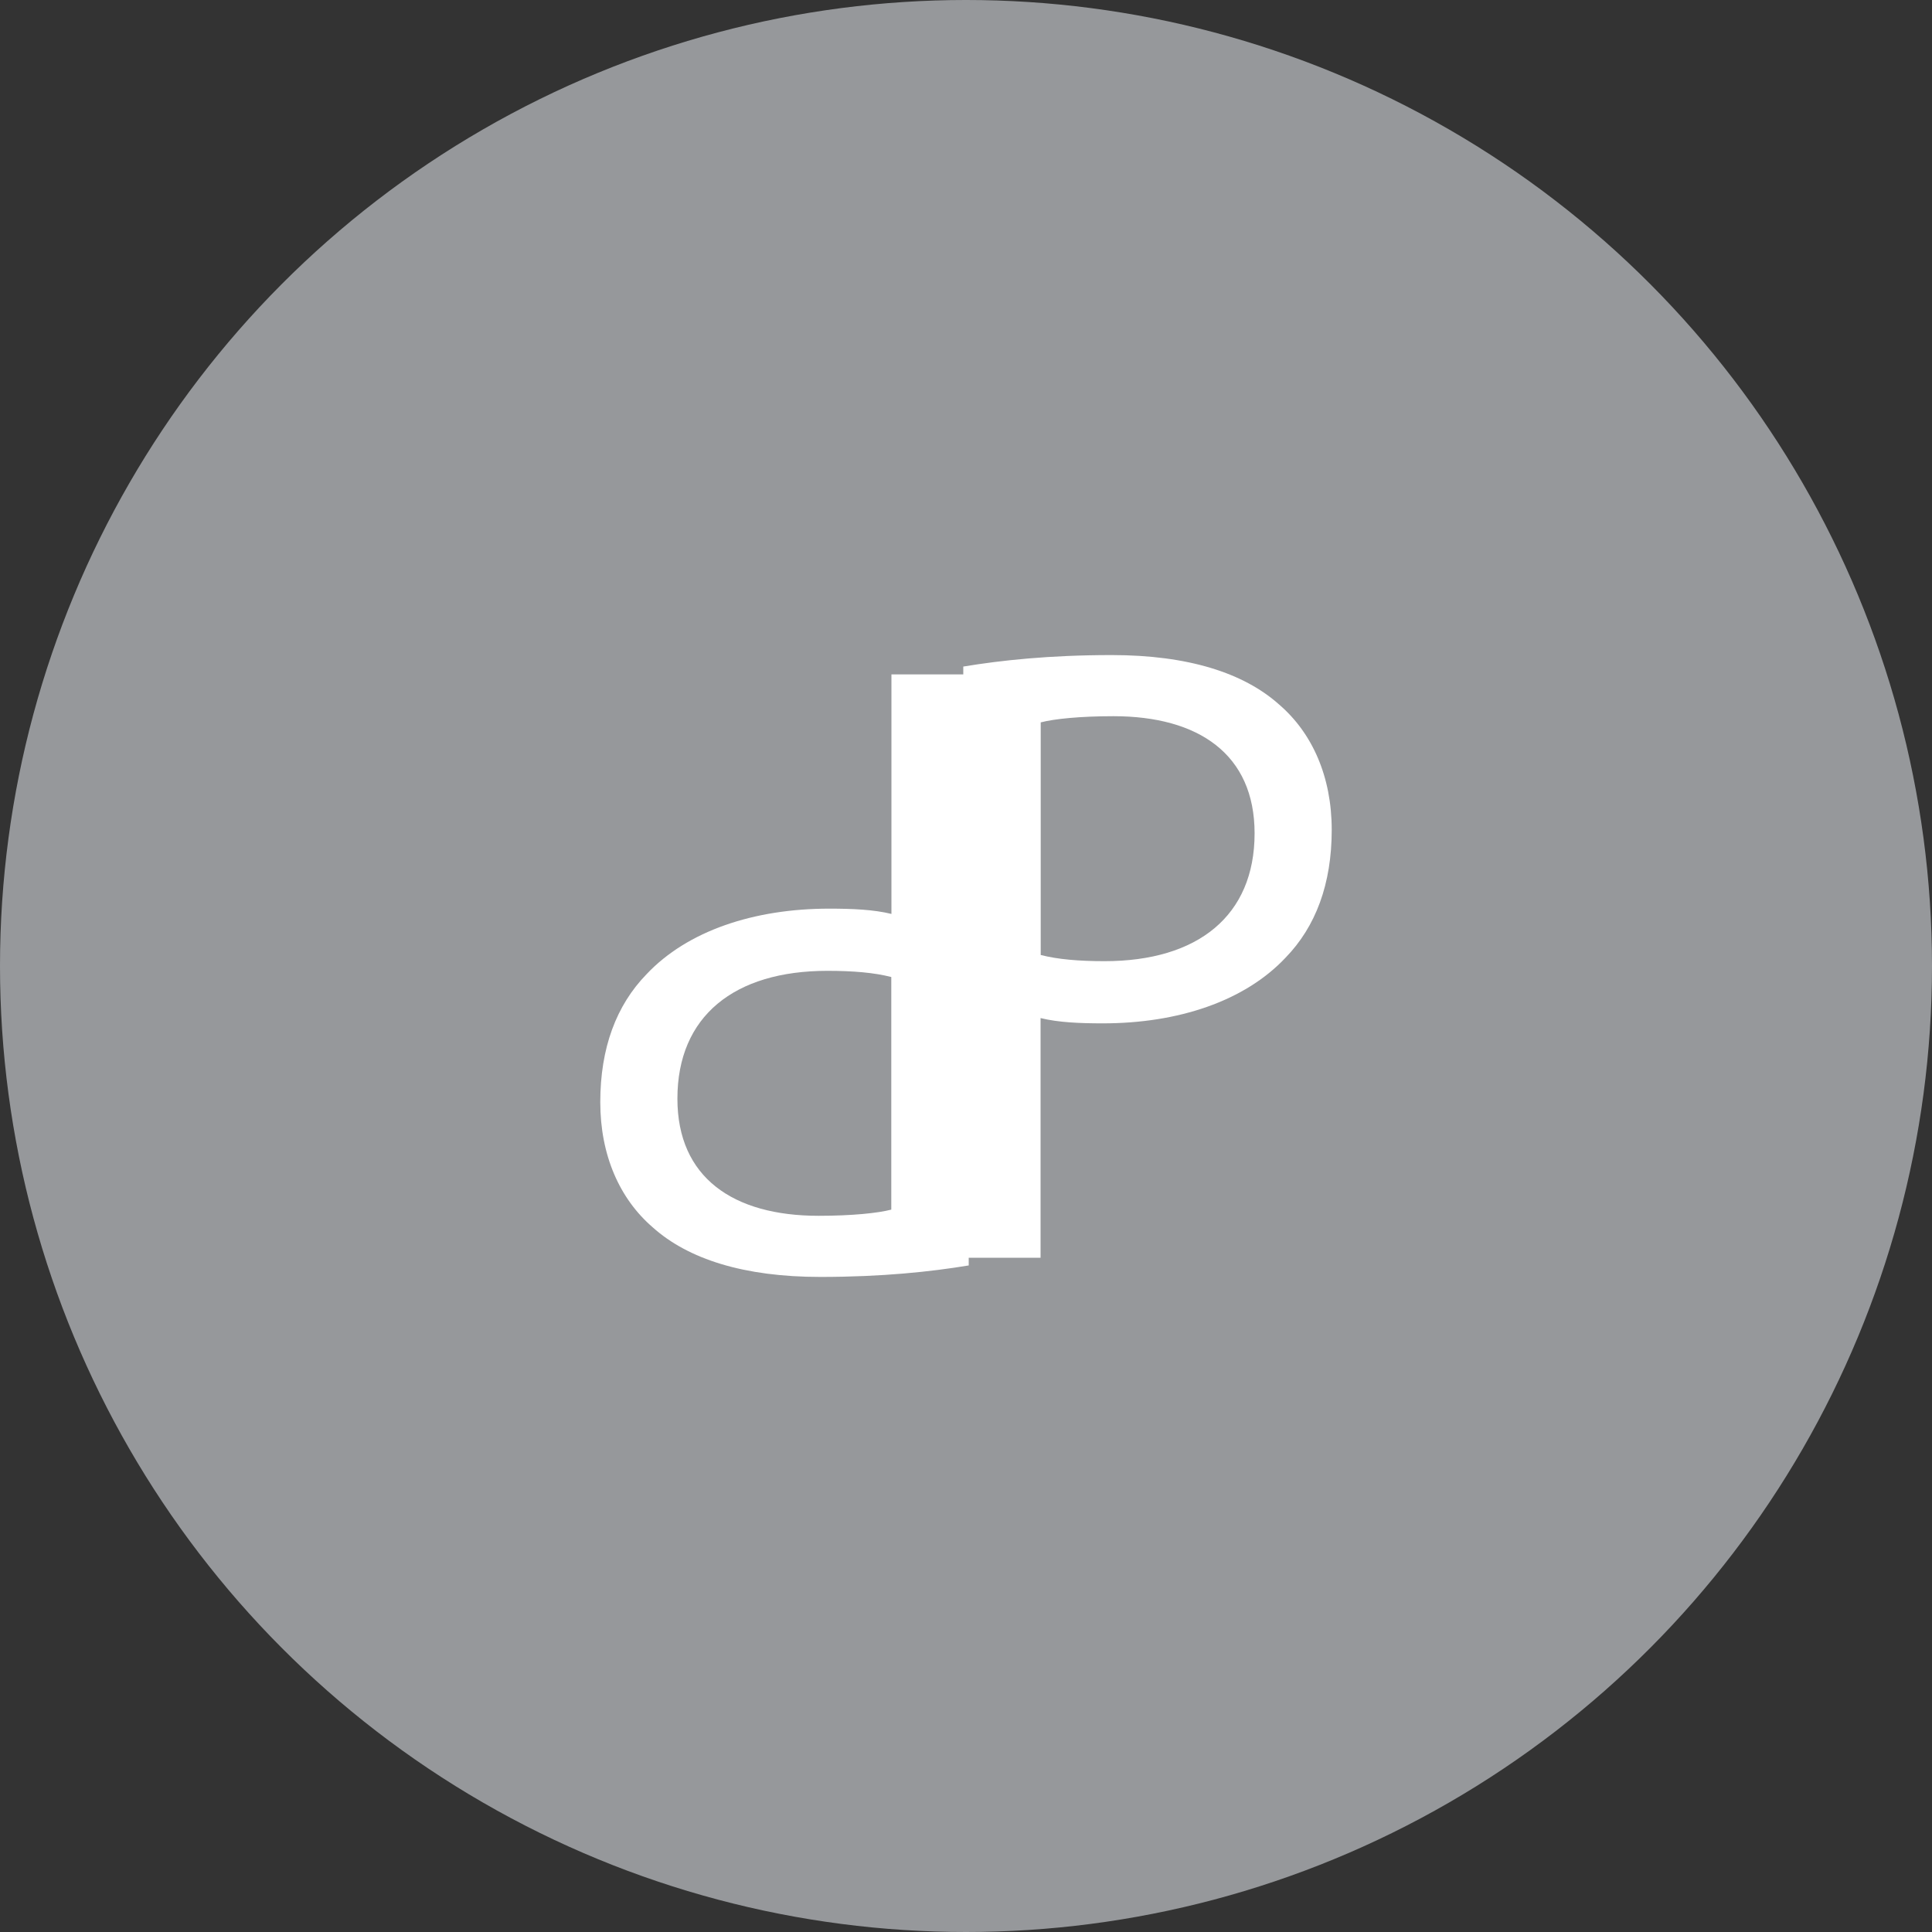
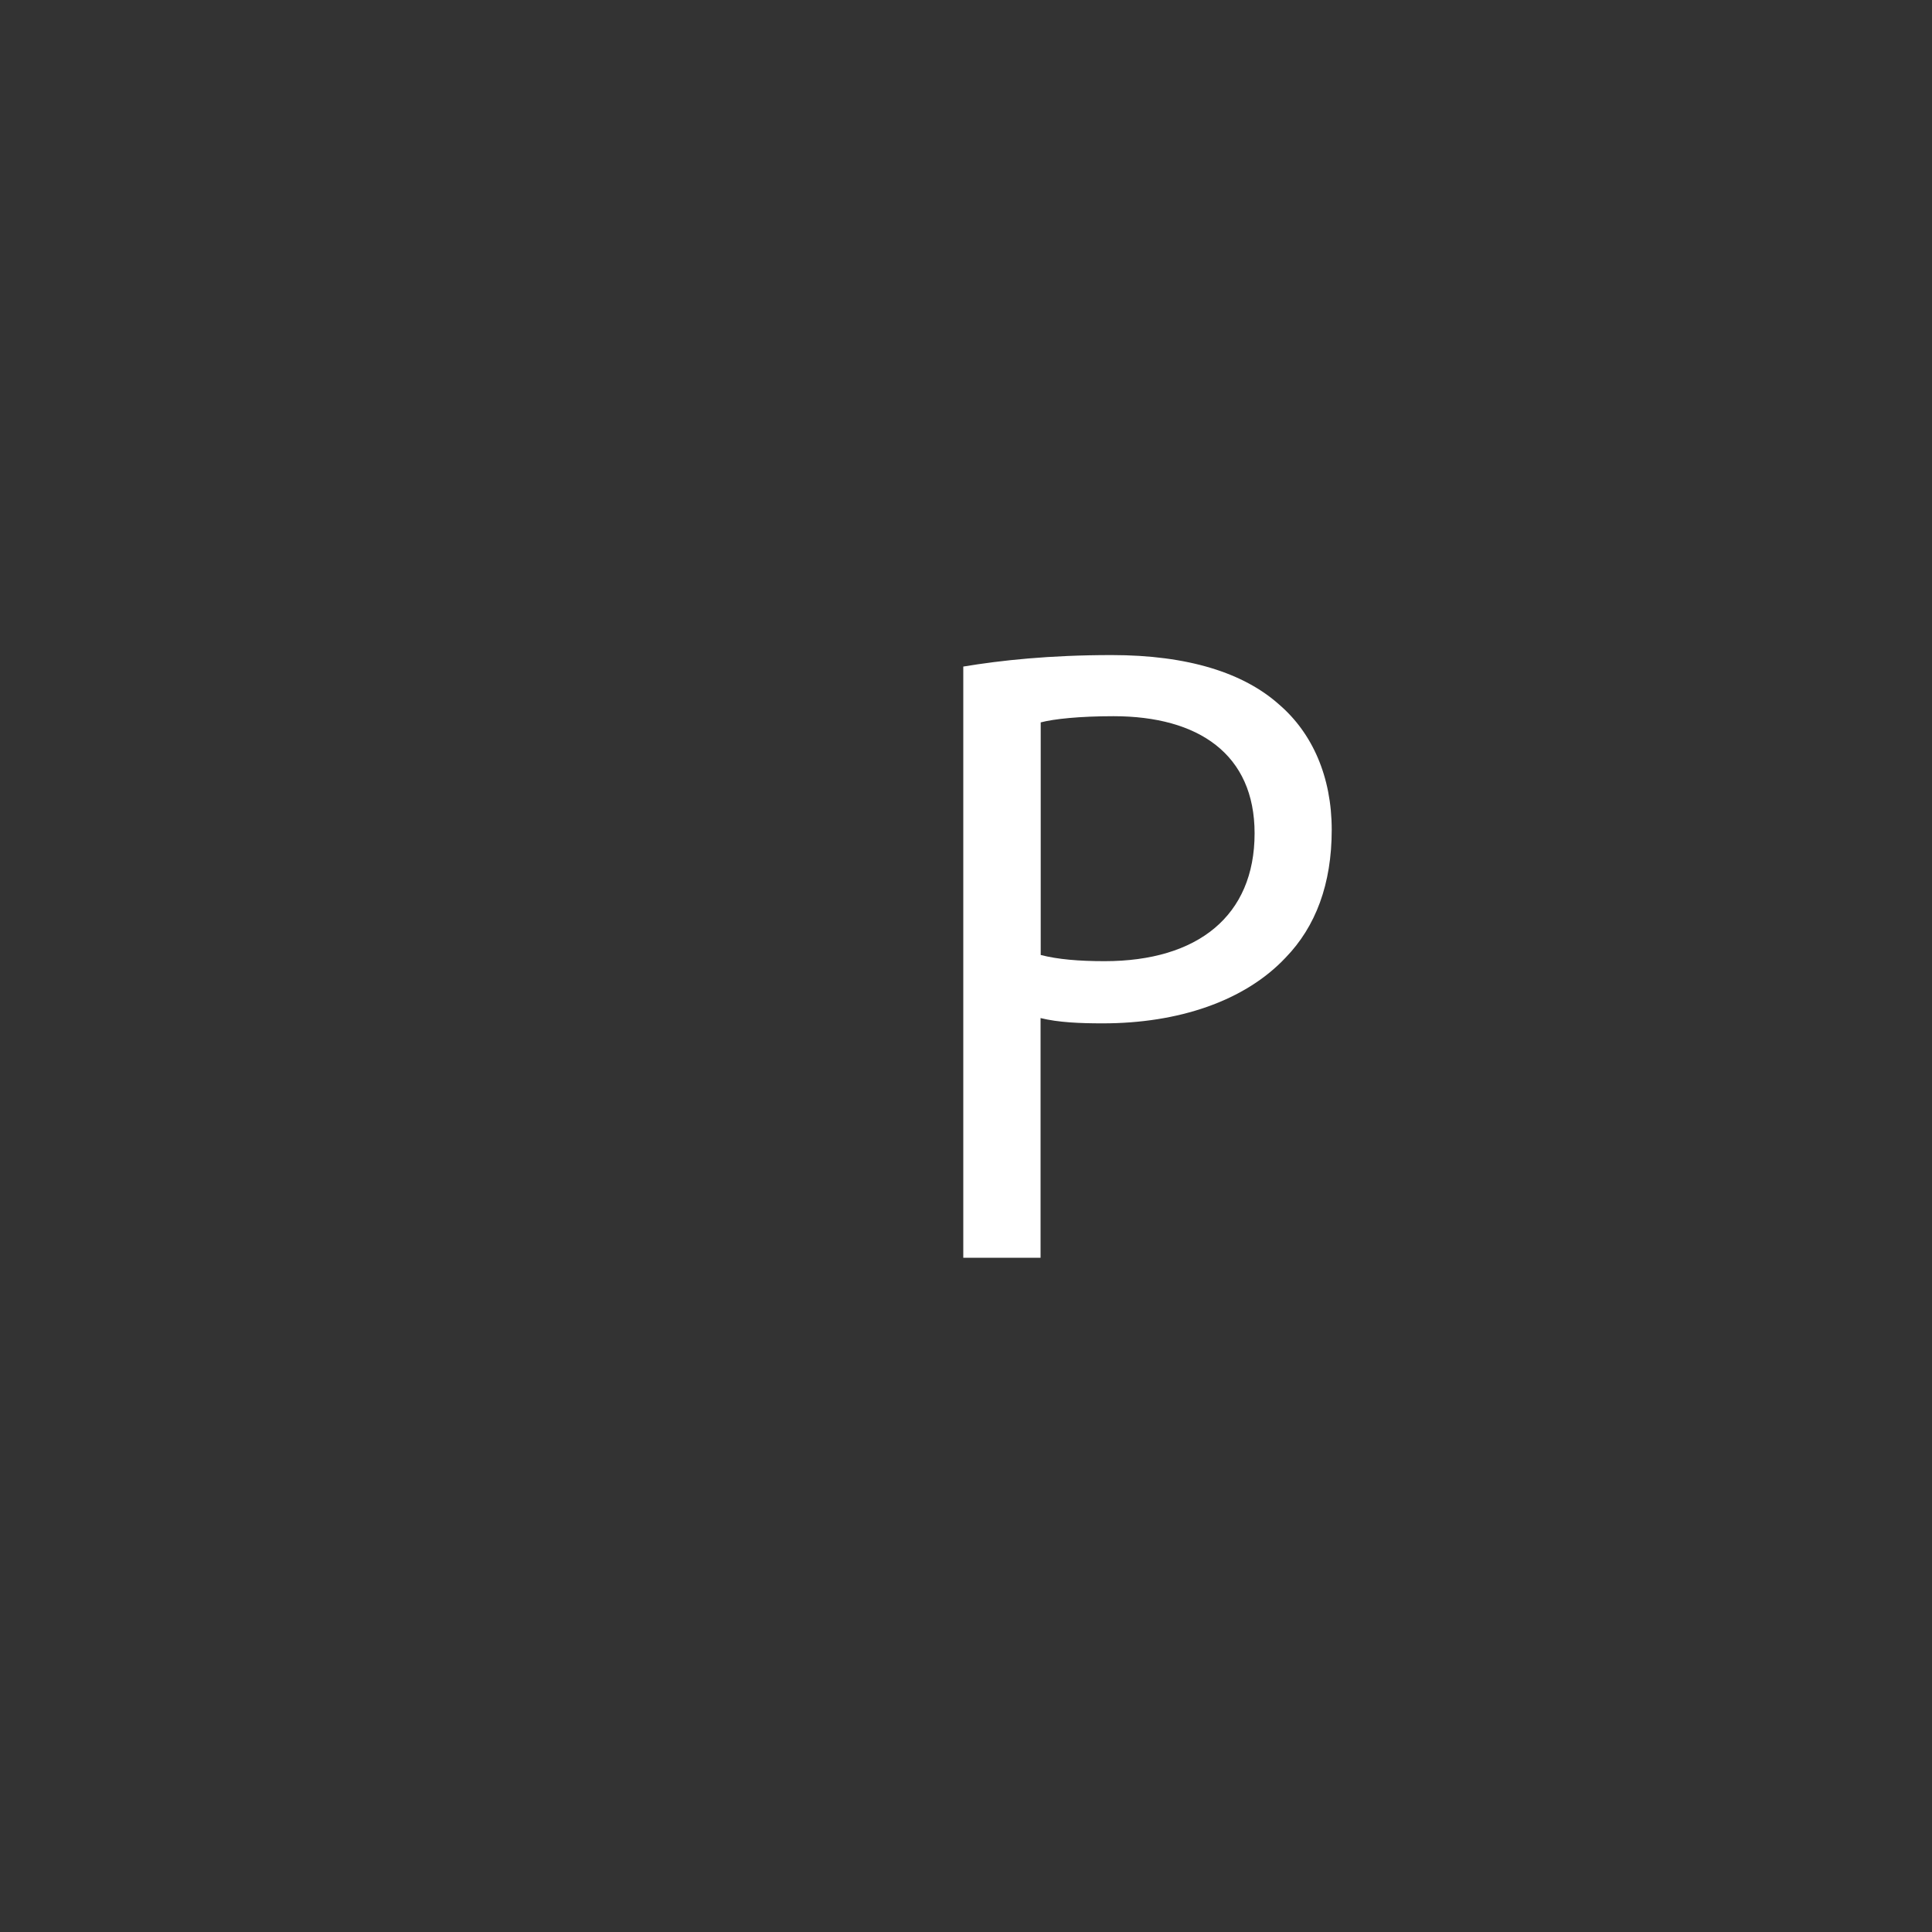
<svg xmlns="http://www.w3.org/2000/svg" version="1.1" id="Ebene_1" x="0px" y="0px" viewBox="0 0 1280 1280" style="enable-background:new 0 0 1280 1280;" xml:space="preserve">
  <rect x="0" y="0" width="1280" height="1280" fill="#333333" stroke="none" />
  <style type="text/css">
	.st0{fill:#96989B;}
	.st1{enable-background:new    ;}
	.st2{fill:#FFFFFF;}
</style>
  <g>
-     <circle class="st0" cx="640" cy="640" r="640" />
    <g>
      <g class="st1">
        <path class="st2" d="M638.3,441.6c24.7-4.1,57-7.6,98.2-7.6c50.6,0,87.6,11.8,111.1,32.9c21.8,18.8,34.7,47.6,34.7,82.9     c0,35.9-10.6,64.1-30.6,84.7c-27.1,28.8-71.1,43.5-121.1,43.5c-15.3,0-29.4-0.6-41.2-3.5v158.8h-51.2V441.6z M689.5,632.7     c11.2,2.9,25.3,4.1,42.3,4.1c61.7,0,99.4-30,99.4-84.7c0-52.3-37-77.6-93.5-77.6c-22.3,0-39.4,1.8-48.2,4.1V632.7z" />
      </g>
      <g class="st1">
-         <path class="st2" d="M641.7,838.4c-24.7,4.1-57,7.6-98.2,7.6c-50.6,0-87.6-11.8-111.1-32.9c-21.8-18.8-34.7-47.6-34.7-82.9     c0-35.9,10.6-64.1,30.6-84.7c27.1-28.8,71.2-43.5,121.1-43.5c15.3,0,29.4,0.6,41.2,3.5V446.8h51.2V838.4z M590.5,647.3     c-11.2-2.9-25.3-4.1-42.3-4.1c-61.7,0-99.4,30-99.4,84.7c0,52.3,37,77.6,93.5,77.6c22.3,0,39.4-1.8,48.2-4.1V647.3z" />
-       </g>
+         </g>
    </g>
  </g>
</svg>